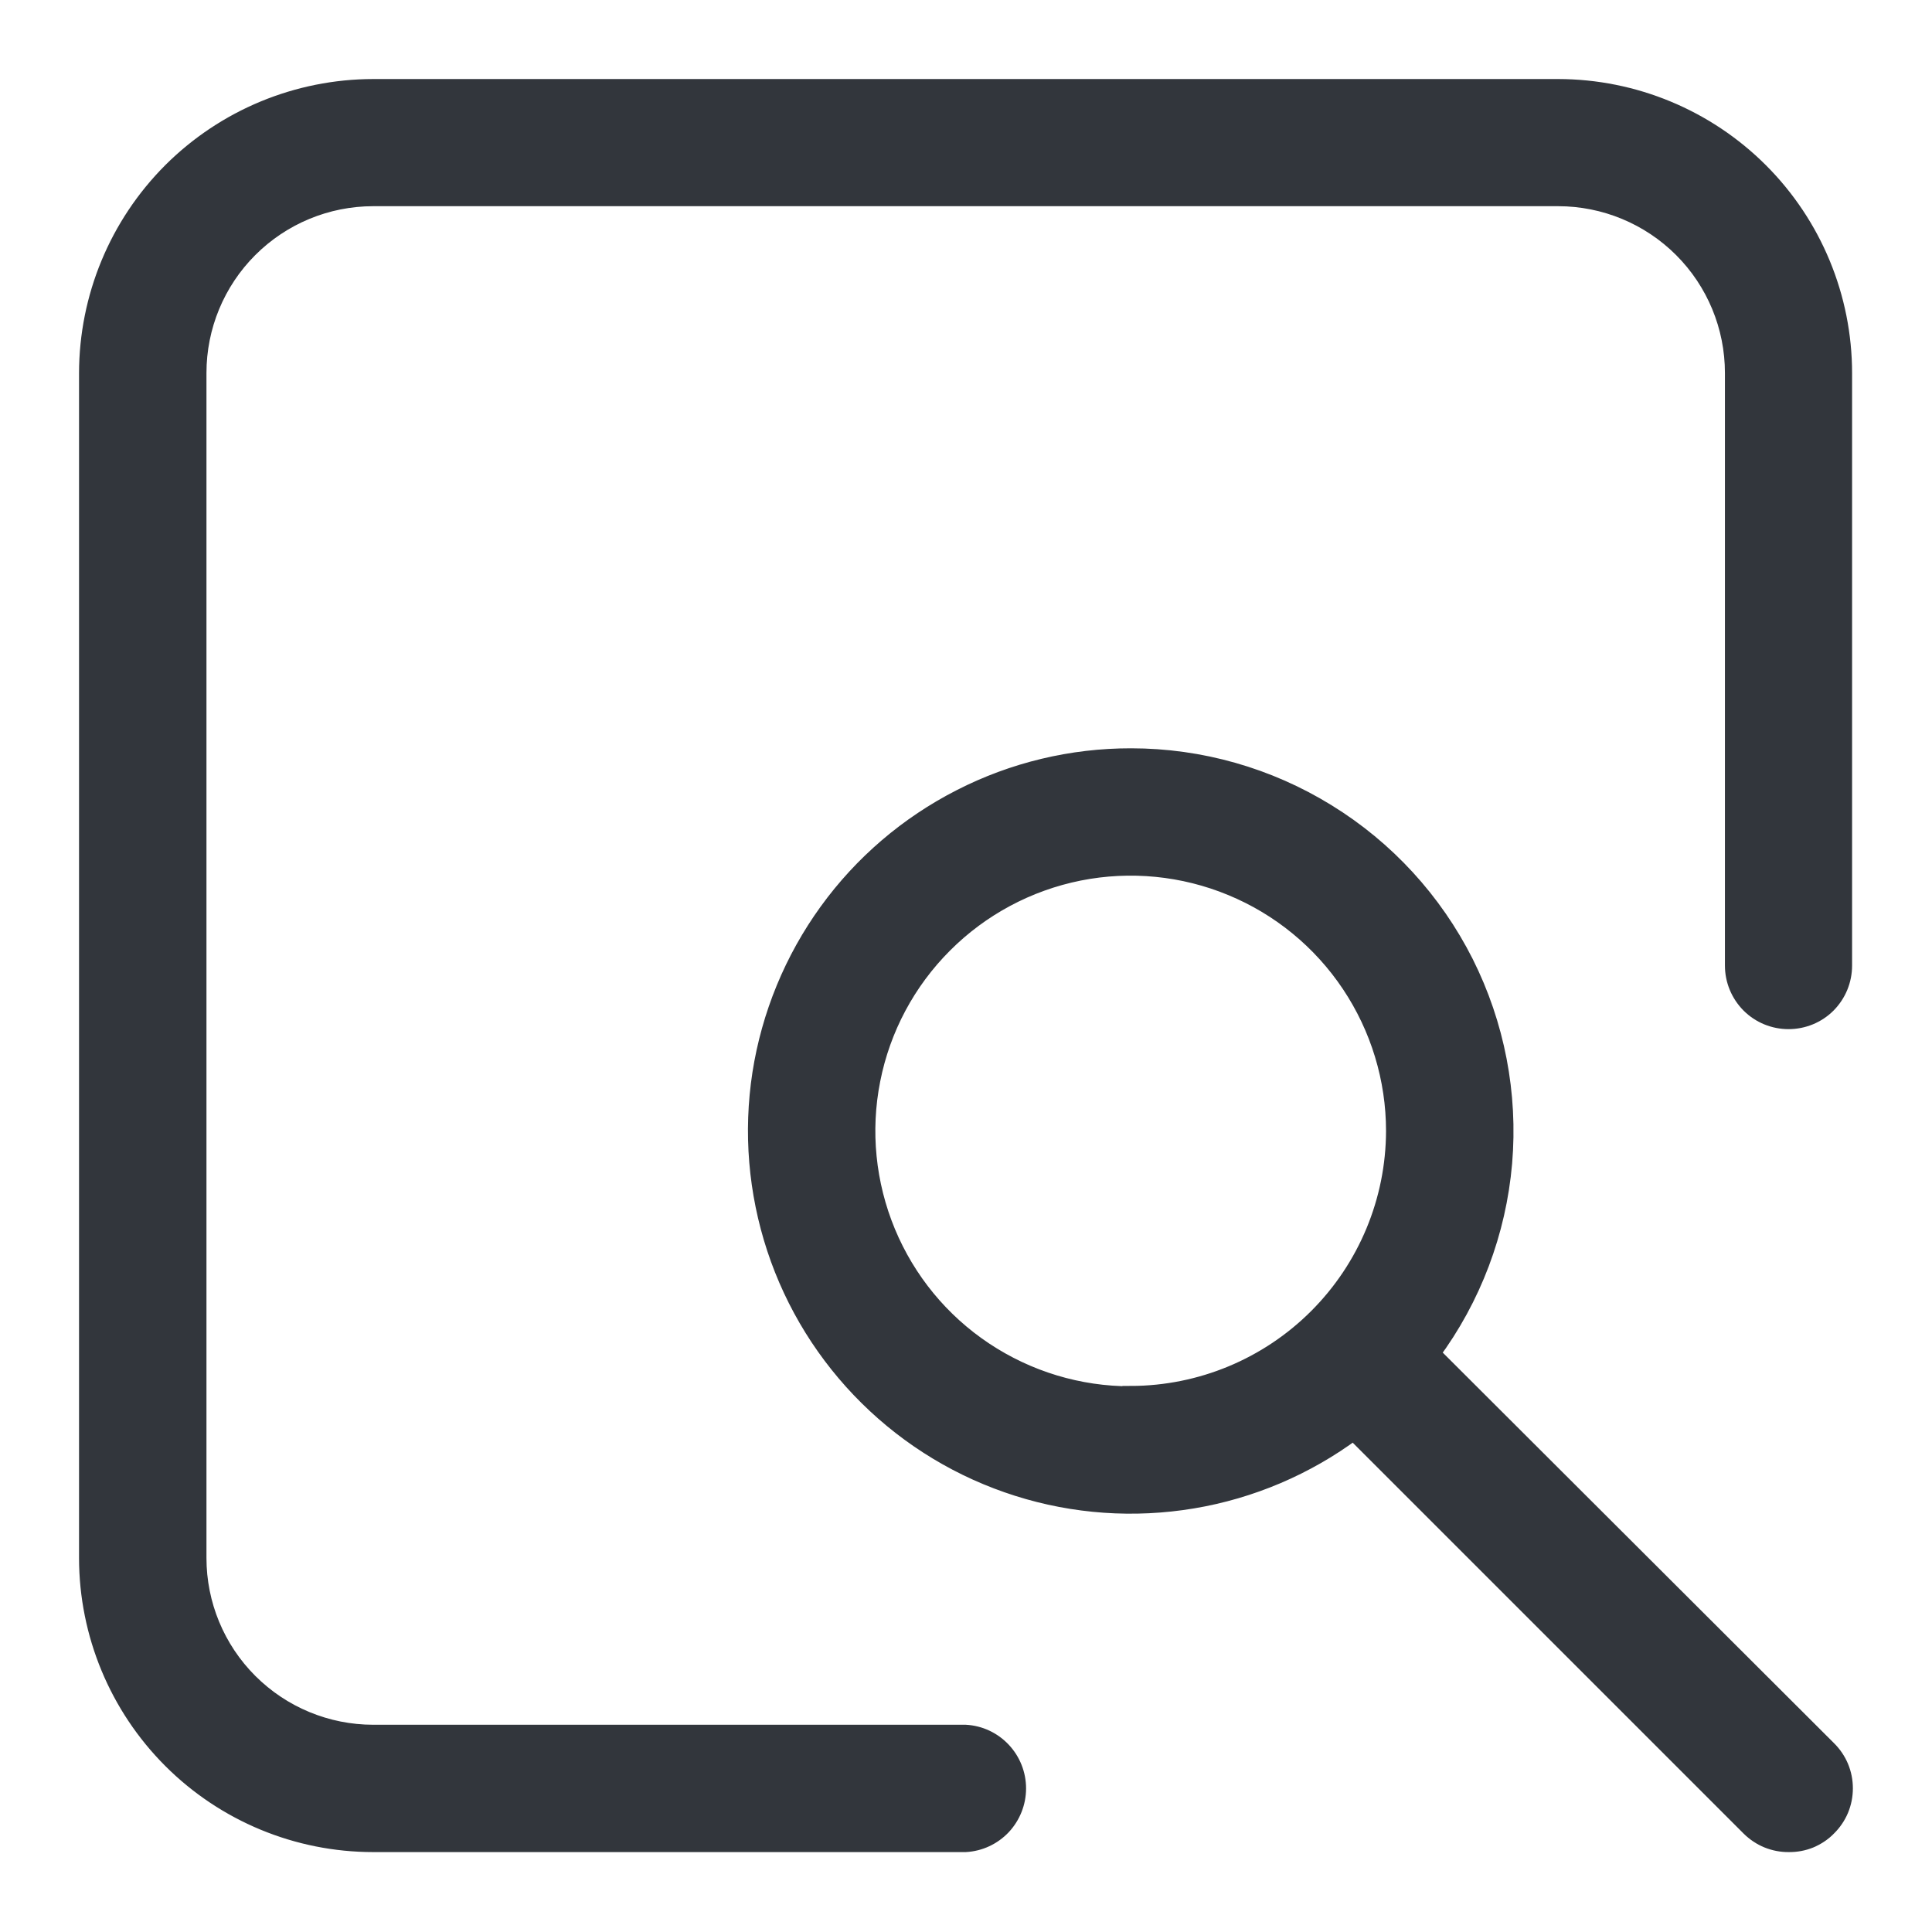
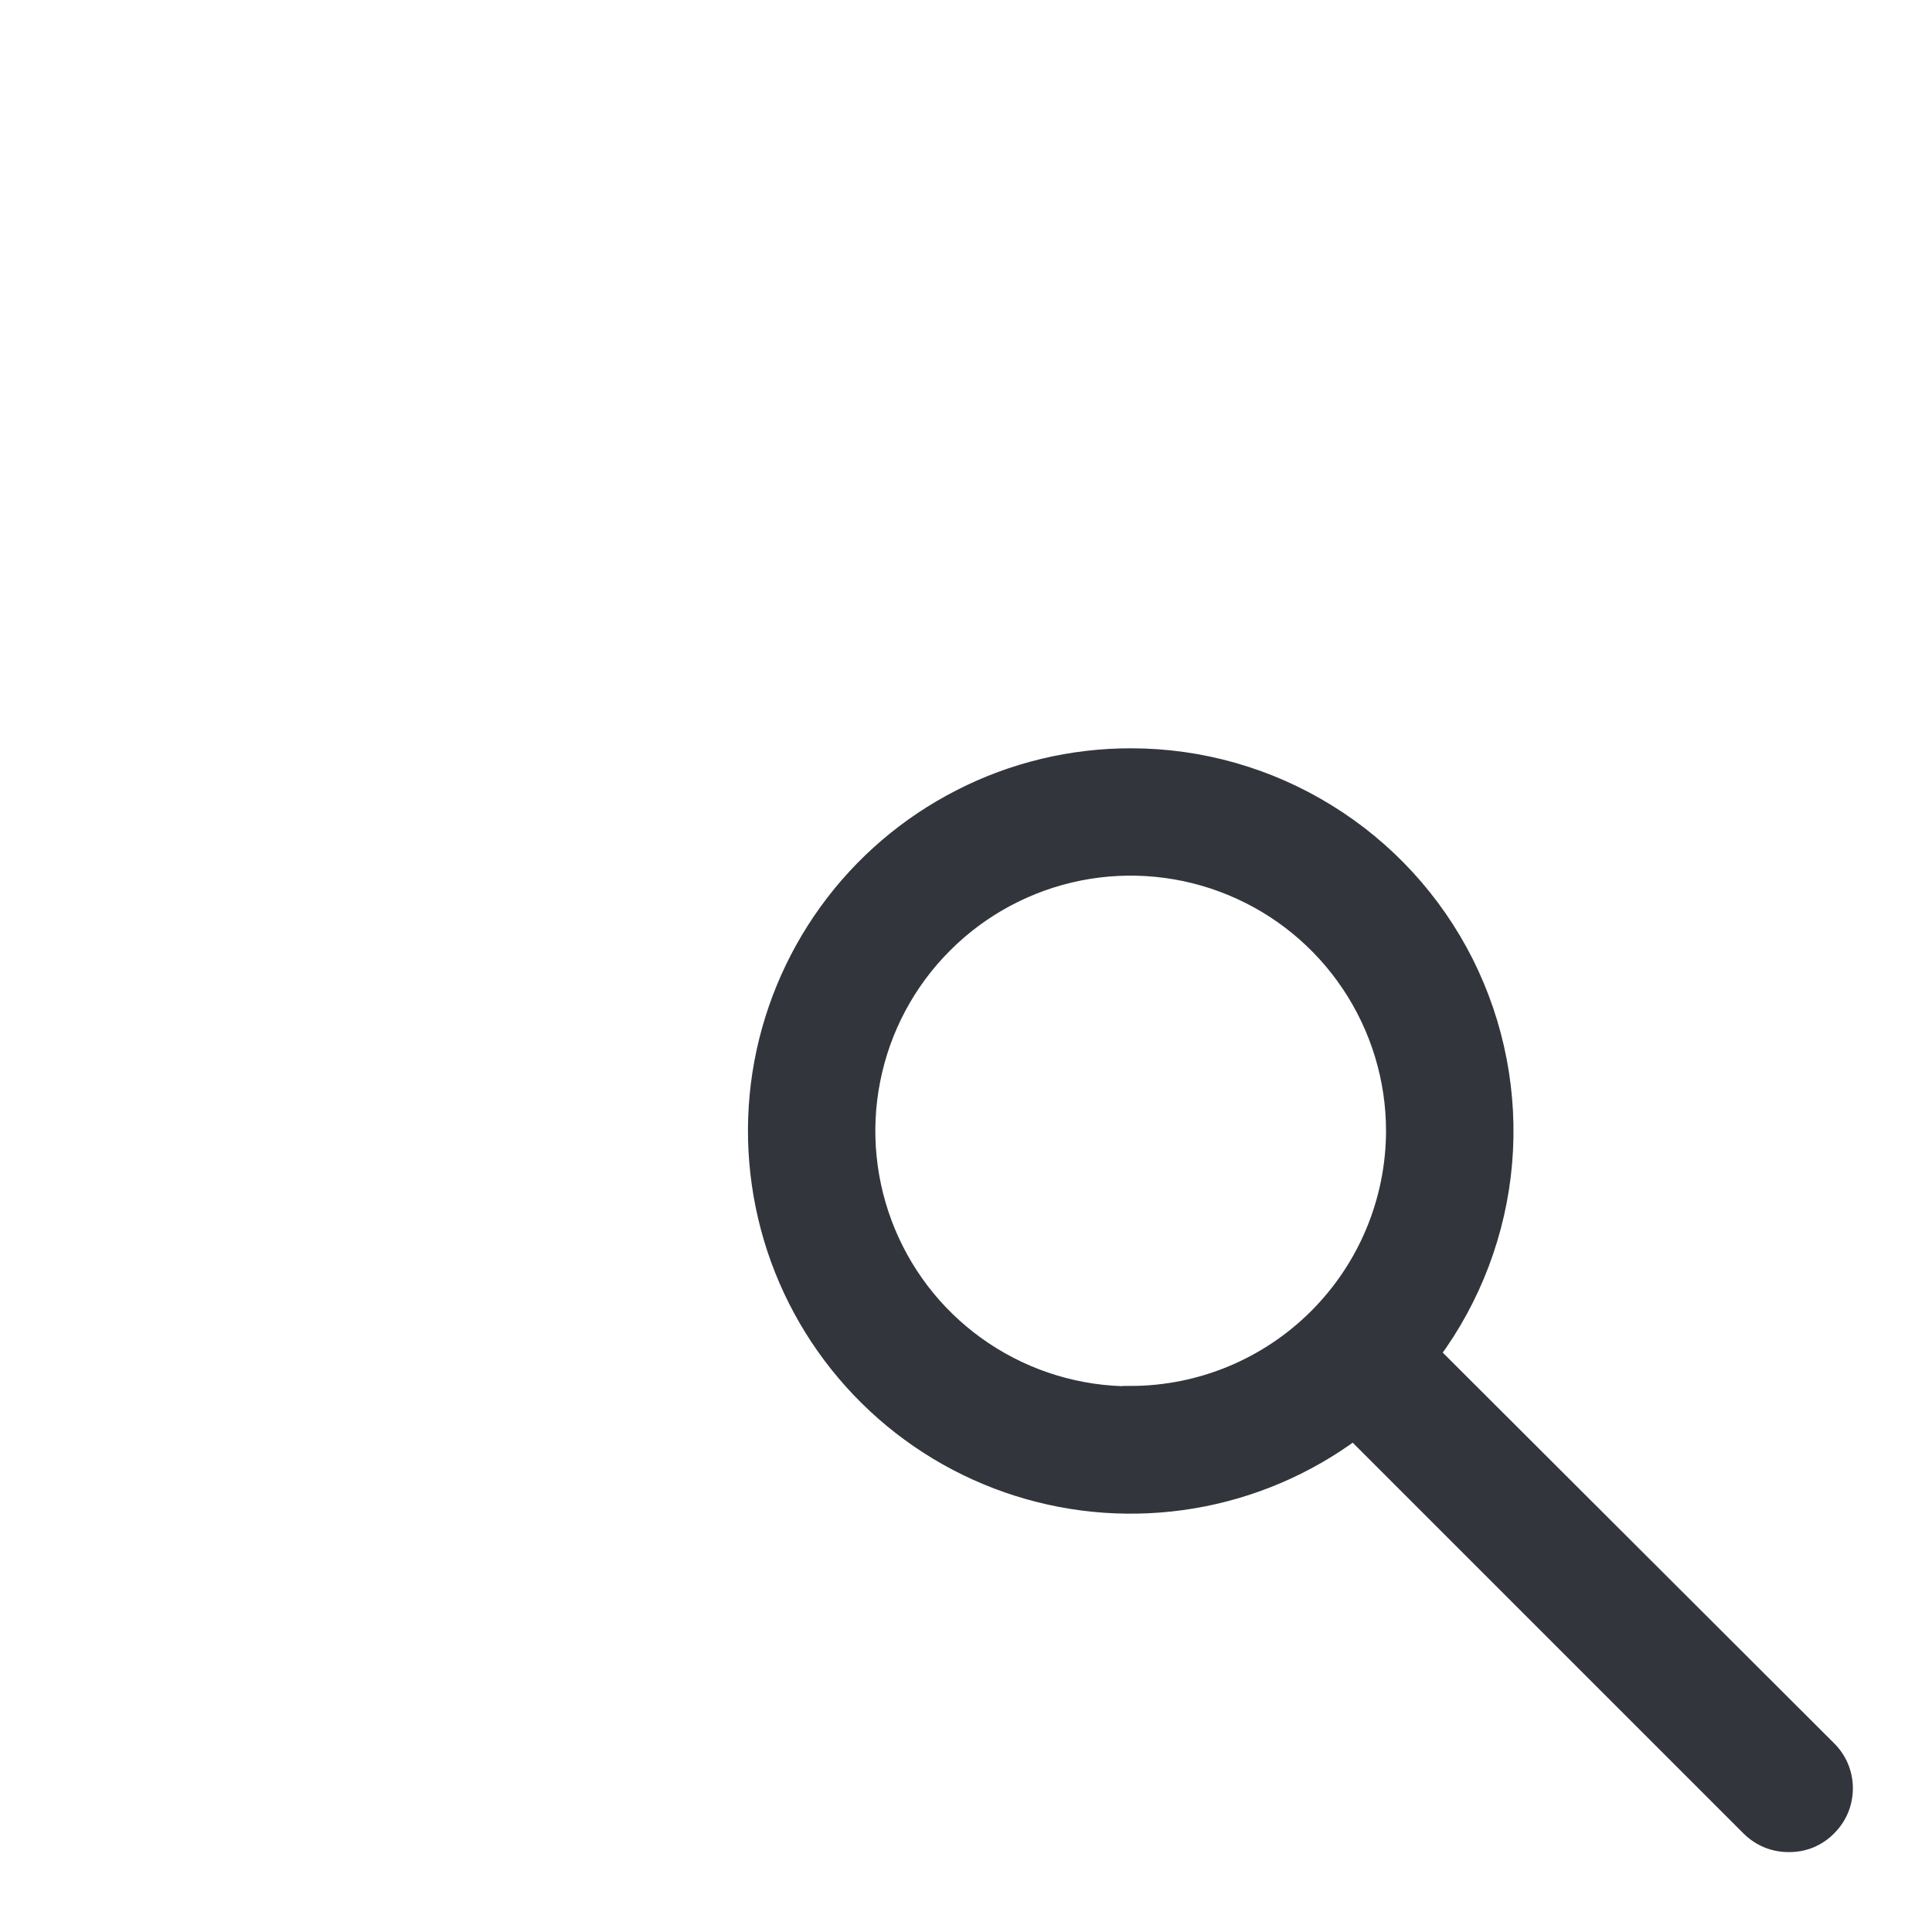
<svg xmlns="http://www.w3.org/2000/svg" width="22" height="22" viewBox="0 0 22 22" fill="none">
  <path d="M12.88 8.621C12.206 8.62 11.541 8.779 10.941 9.086C10.34 9.392 9.821 9.836 9.426 10.382C9.031 10.928 8.771 11.56 8.667 12.226C8.564 12.893 8.621 13.573 8.832 14.214C9.043 14.854 9.403 15.434 9.883 15.908C10.362 16.382 10.948 16.735 11.59 16.938C12.233 17.142 12.915 17.189 13.579 17.078C14.244 16.967 14.873 16.699 15.414 16.297L19.925 20.808C19.983 20.866 20.053 20.913 20.129 20.944C20.205 20.975 20.287 20.991 20.369 20.99C20.452 20.991 20.534 20.976 20.61 20.945C20.686 20.913 20.756 20.867 20.813 20.808C20.872 20.75 20.919 20.681 20.951 20.605C20.983 20.528 20.999 20.447 20.999 20.364C20.999 20.281 20.983 20.2 20.951 20.123C20.919 20.047 20.872 19.978 20.813 19.92L16.298 15.413C16.767 14.78 17.051 14.028 17.119 13.243C17.186 12.457 17.034 11.669 16.68 10.964C16.325 10.26 15.782 9.668 15.111 9.255C14.441 8.841 13.668 8.621 12.88 8.621V8.621ZM12.88 15.886C12.284 15.887 11.703 15.711 11.207 15.381C10.712 15.052 10.326 14.582 10.098 14.033C9.87 13.483 9.809 12.878 9.925 12.295C10.04 11.711 10.326 11.175 10.747 10.754C11.167 10.333 11.703 10.046 12.287 9.929C12.87 9.813 13.475 9.872 14.025 10.1C14.575 10.327 15.045 10.713 15.375 11.207C15.706 11.702 15.883 12.284 15.883 12.879C15.881 13.675 15.564 14.437 15.001 15C14.438 15.563 13.675 15.88 12.88 15.882V15.886Z" fill="#32363C" stroke="#32363C" stroke-width="0.2" />
-   <path d="M17.743 1H4.25C3.388 1.001 2.562 1.343 1.952 1.952C1.343 2.562 1.001 3.388 1 4.25V17.743C1.001 18.604 1.344 19.43 1.953 20.039C2.562 20.648 3.388 20.99 4.25 20.99H10.995C11.155 20.981 11.304 20.911 11.414 20.795C11.523 20.678 11.584 20.525 11.584 20.365C11.584 20.205 11.523 20.052 11.414 19.936C11.304 19.819 11.155 19.749 10.995 19.74H4.25C3.719 19.74 3.211 19.529 2.836 19.154C2.461 18.779 2.251 18.271 2.251 17.741V4.247C2.251 3.717 2.461 3.209 2.836 2.834C3.211 2.459 3.719 2.248 4.25 2.248H17.743C18.273 2.248 18.782 2.459 19.157 2.834C19.532 3.209 19.742 3.717 19.742 4.247V10.995C19.742 11.161 19.808 11.319 19.925 11.437C20.042 11.554 20.201 11.619 20.366 11.619C20.532 11.619 20.691 11.554 20.808 11.437C20.925 11.319 20.99 11.161 20.99 10.995V4.25C20.99 3.388 20.648 2.562 20.039 1.953C19.43 1.344 18.604 1.001 17.743 1V1Z" fill="#32363C" stroke="#32363C" stroke-width="0.2" />
</svg>